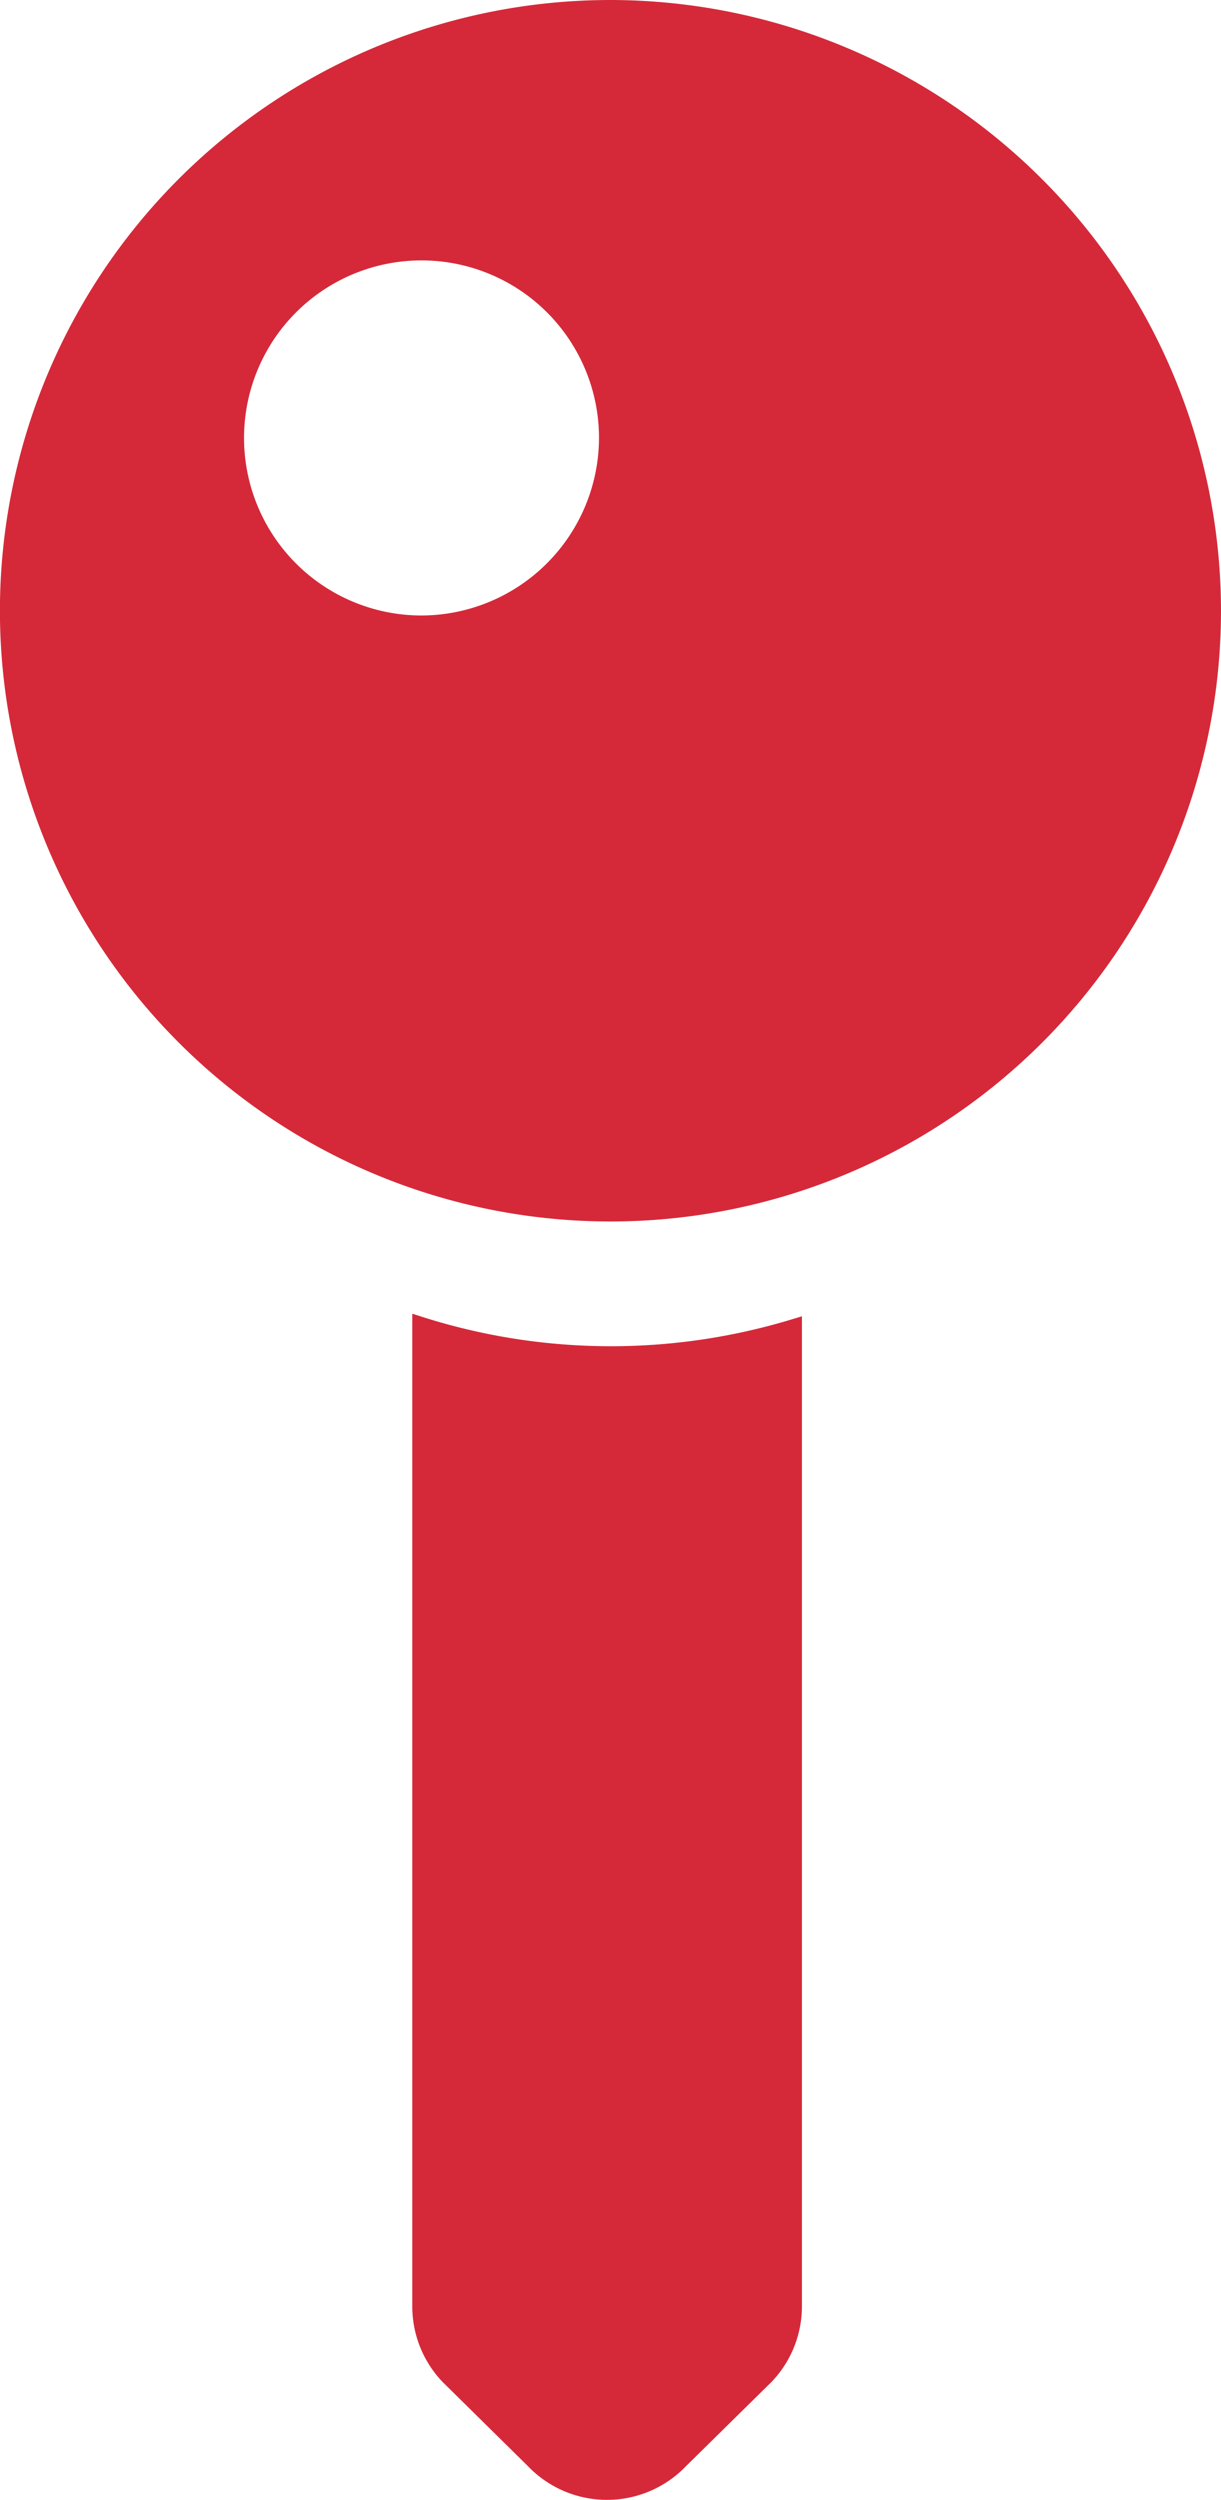
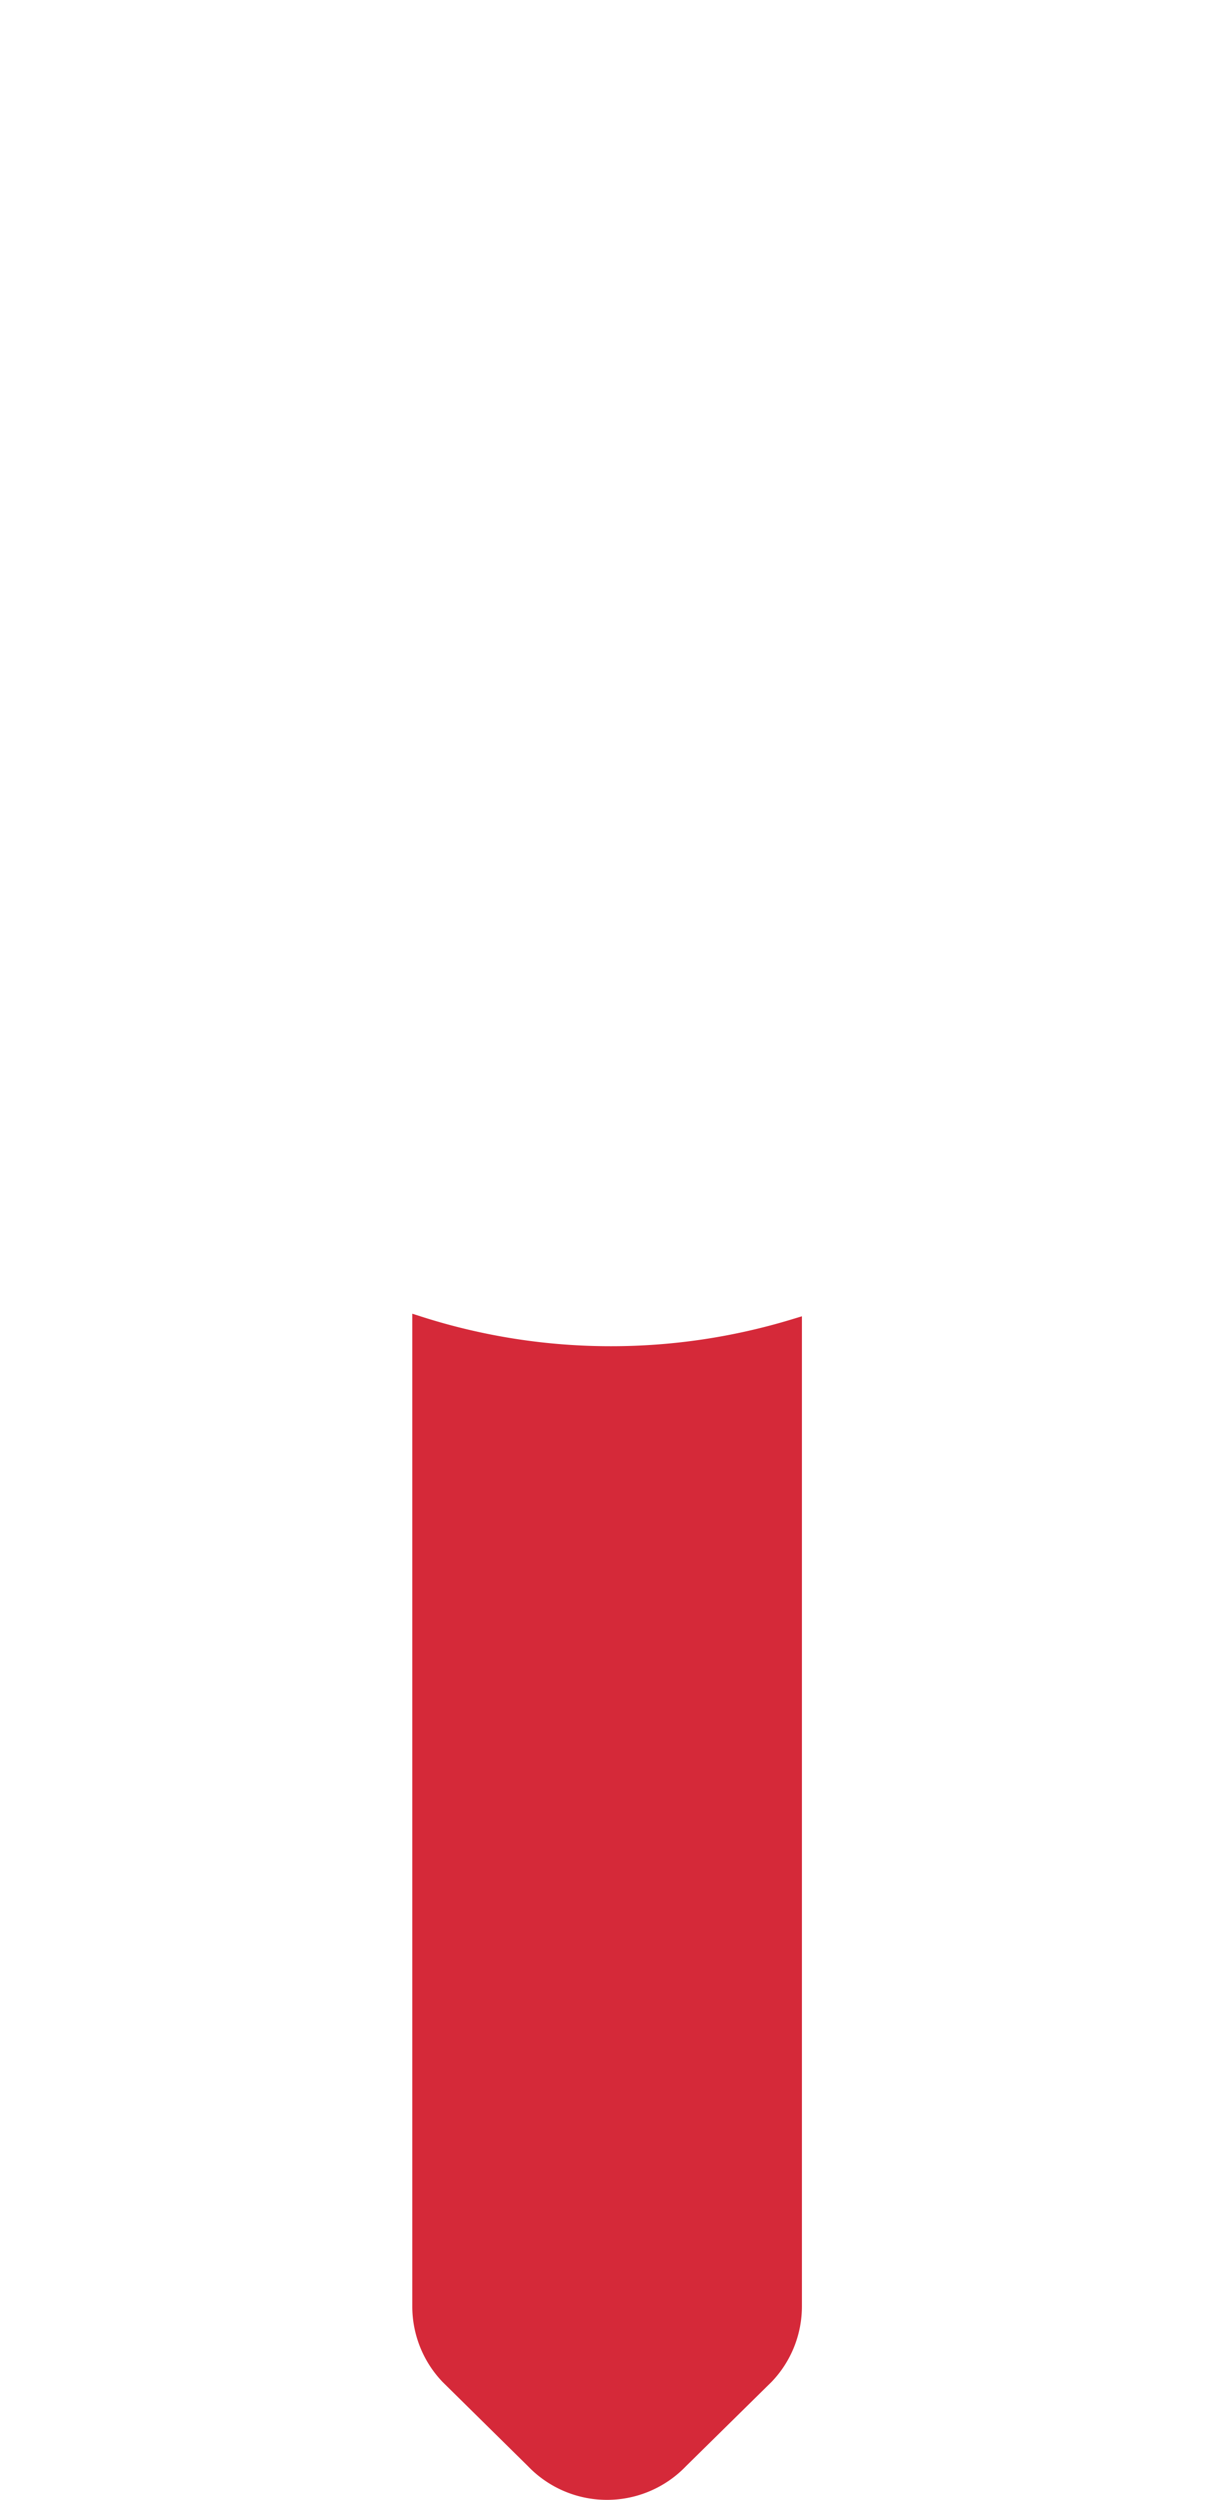
<svg xmlns="http://www.w3.org/2000/svg" width="18.527" height="37.923" viewBox="0 0 18.527 37.923">
  <g id="pic_2" transform="translate(-130.936)">
    <path id="Path_1419" data-name="Path 1419" d="M218.423,269.528a9.41,9.41,0,0,1-2.861-.444l-.154-.049v15.056a1.656,1.656,0,0,0,.461,1.149l1.293,1.275a1.662,1.662,0,0,0,2.4,0l1.3-1.28a1.655,1.655,0,0,0,.458-1.146V269.074l-.152.046A9.43,9.43,0,0,1,218.423,269.528Z" transform="translate(-78.216 -249.108)" fill="#d52939" />
-     <path id="Path_1420" data-name="Path 1420" d="M140.2,0a9.264,9.264,0,1,0,9.263,9.264A9.274,9.274,0,0,0,140.2,0Zm-2.869,9.336a2.693,2.693,0,1,1,2.694-2.694A2.7,2.7,0,0,1,137.331,9.336Z" fill="#d52939" />
  </g>
</svg>